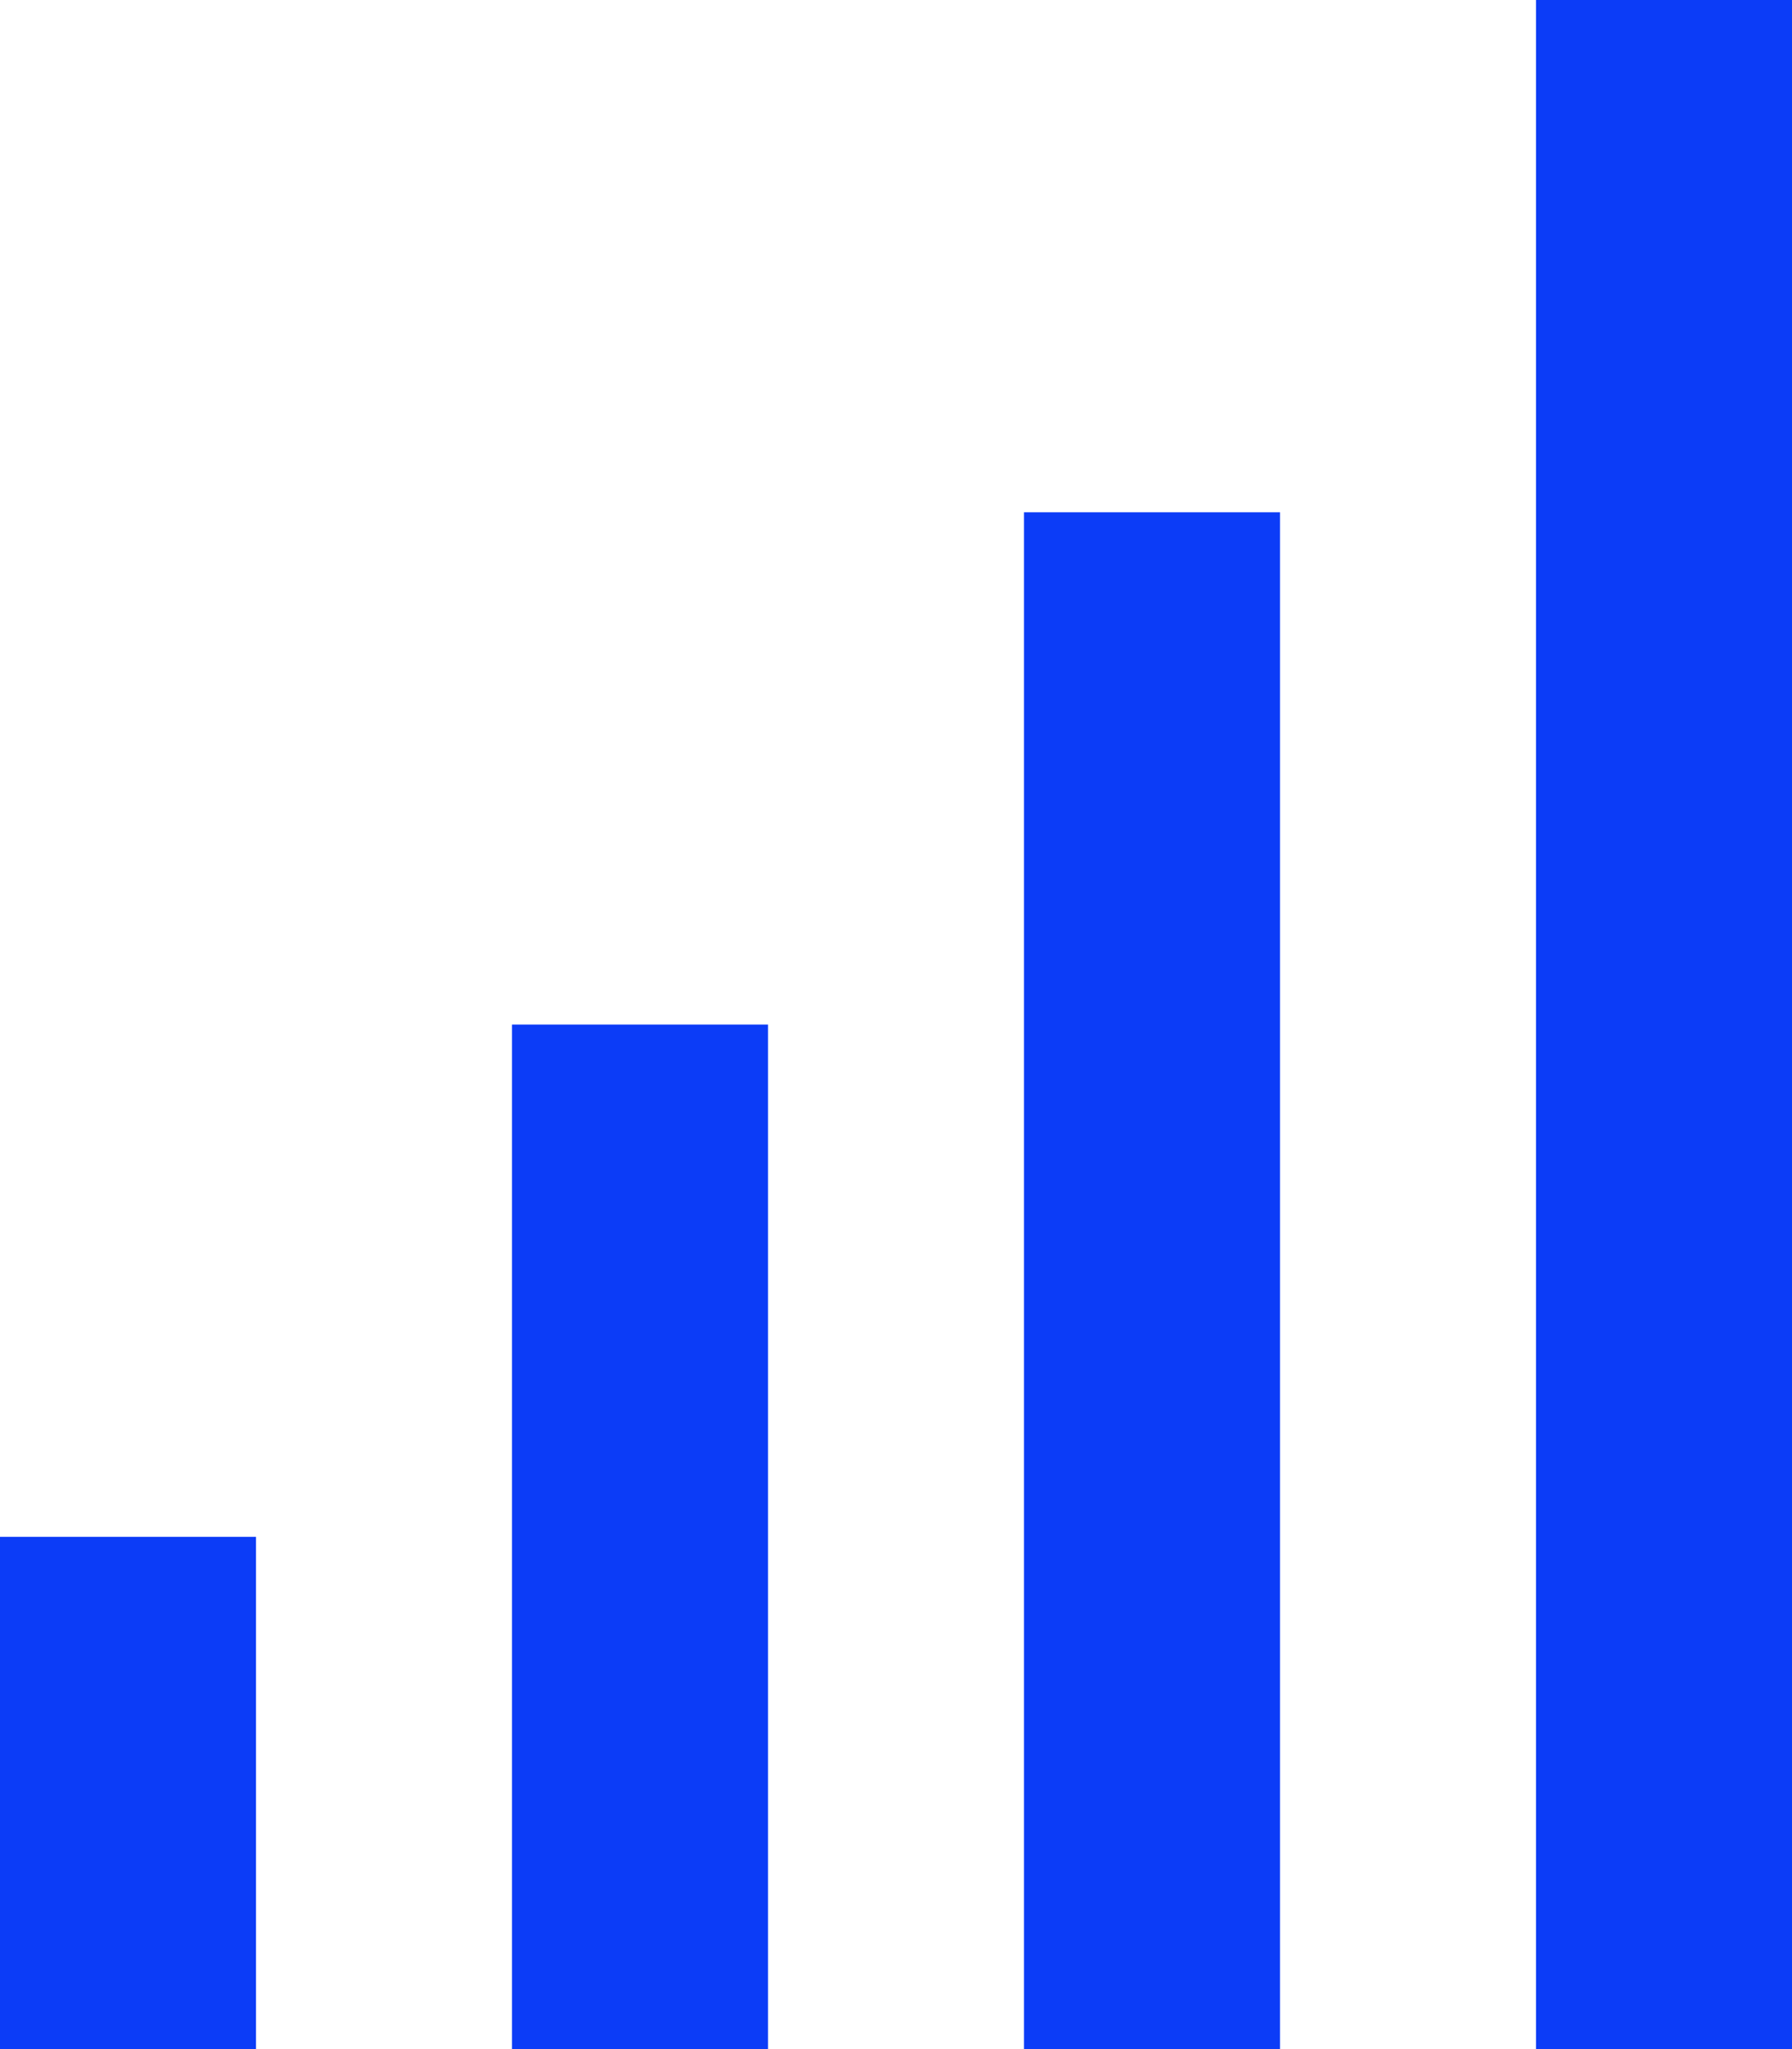
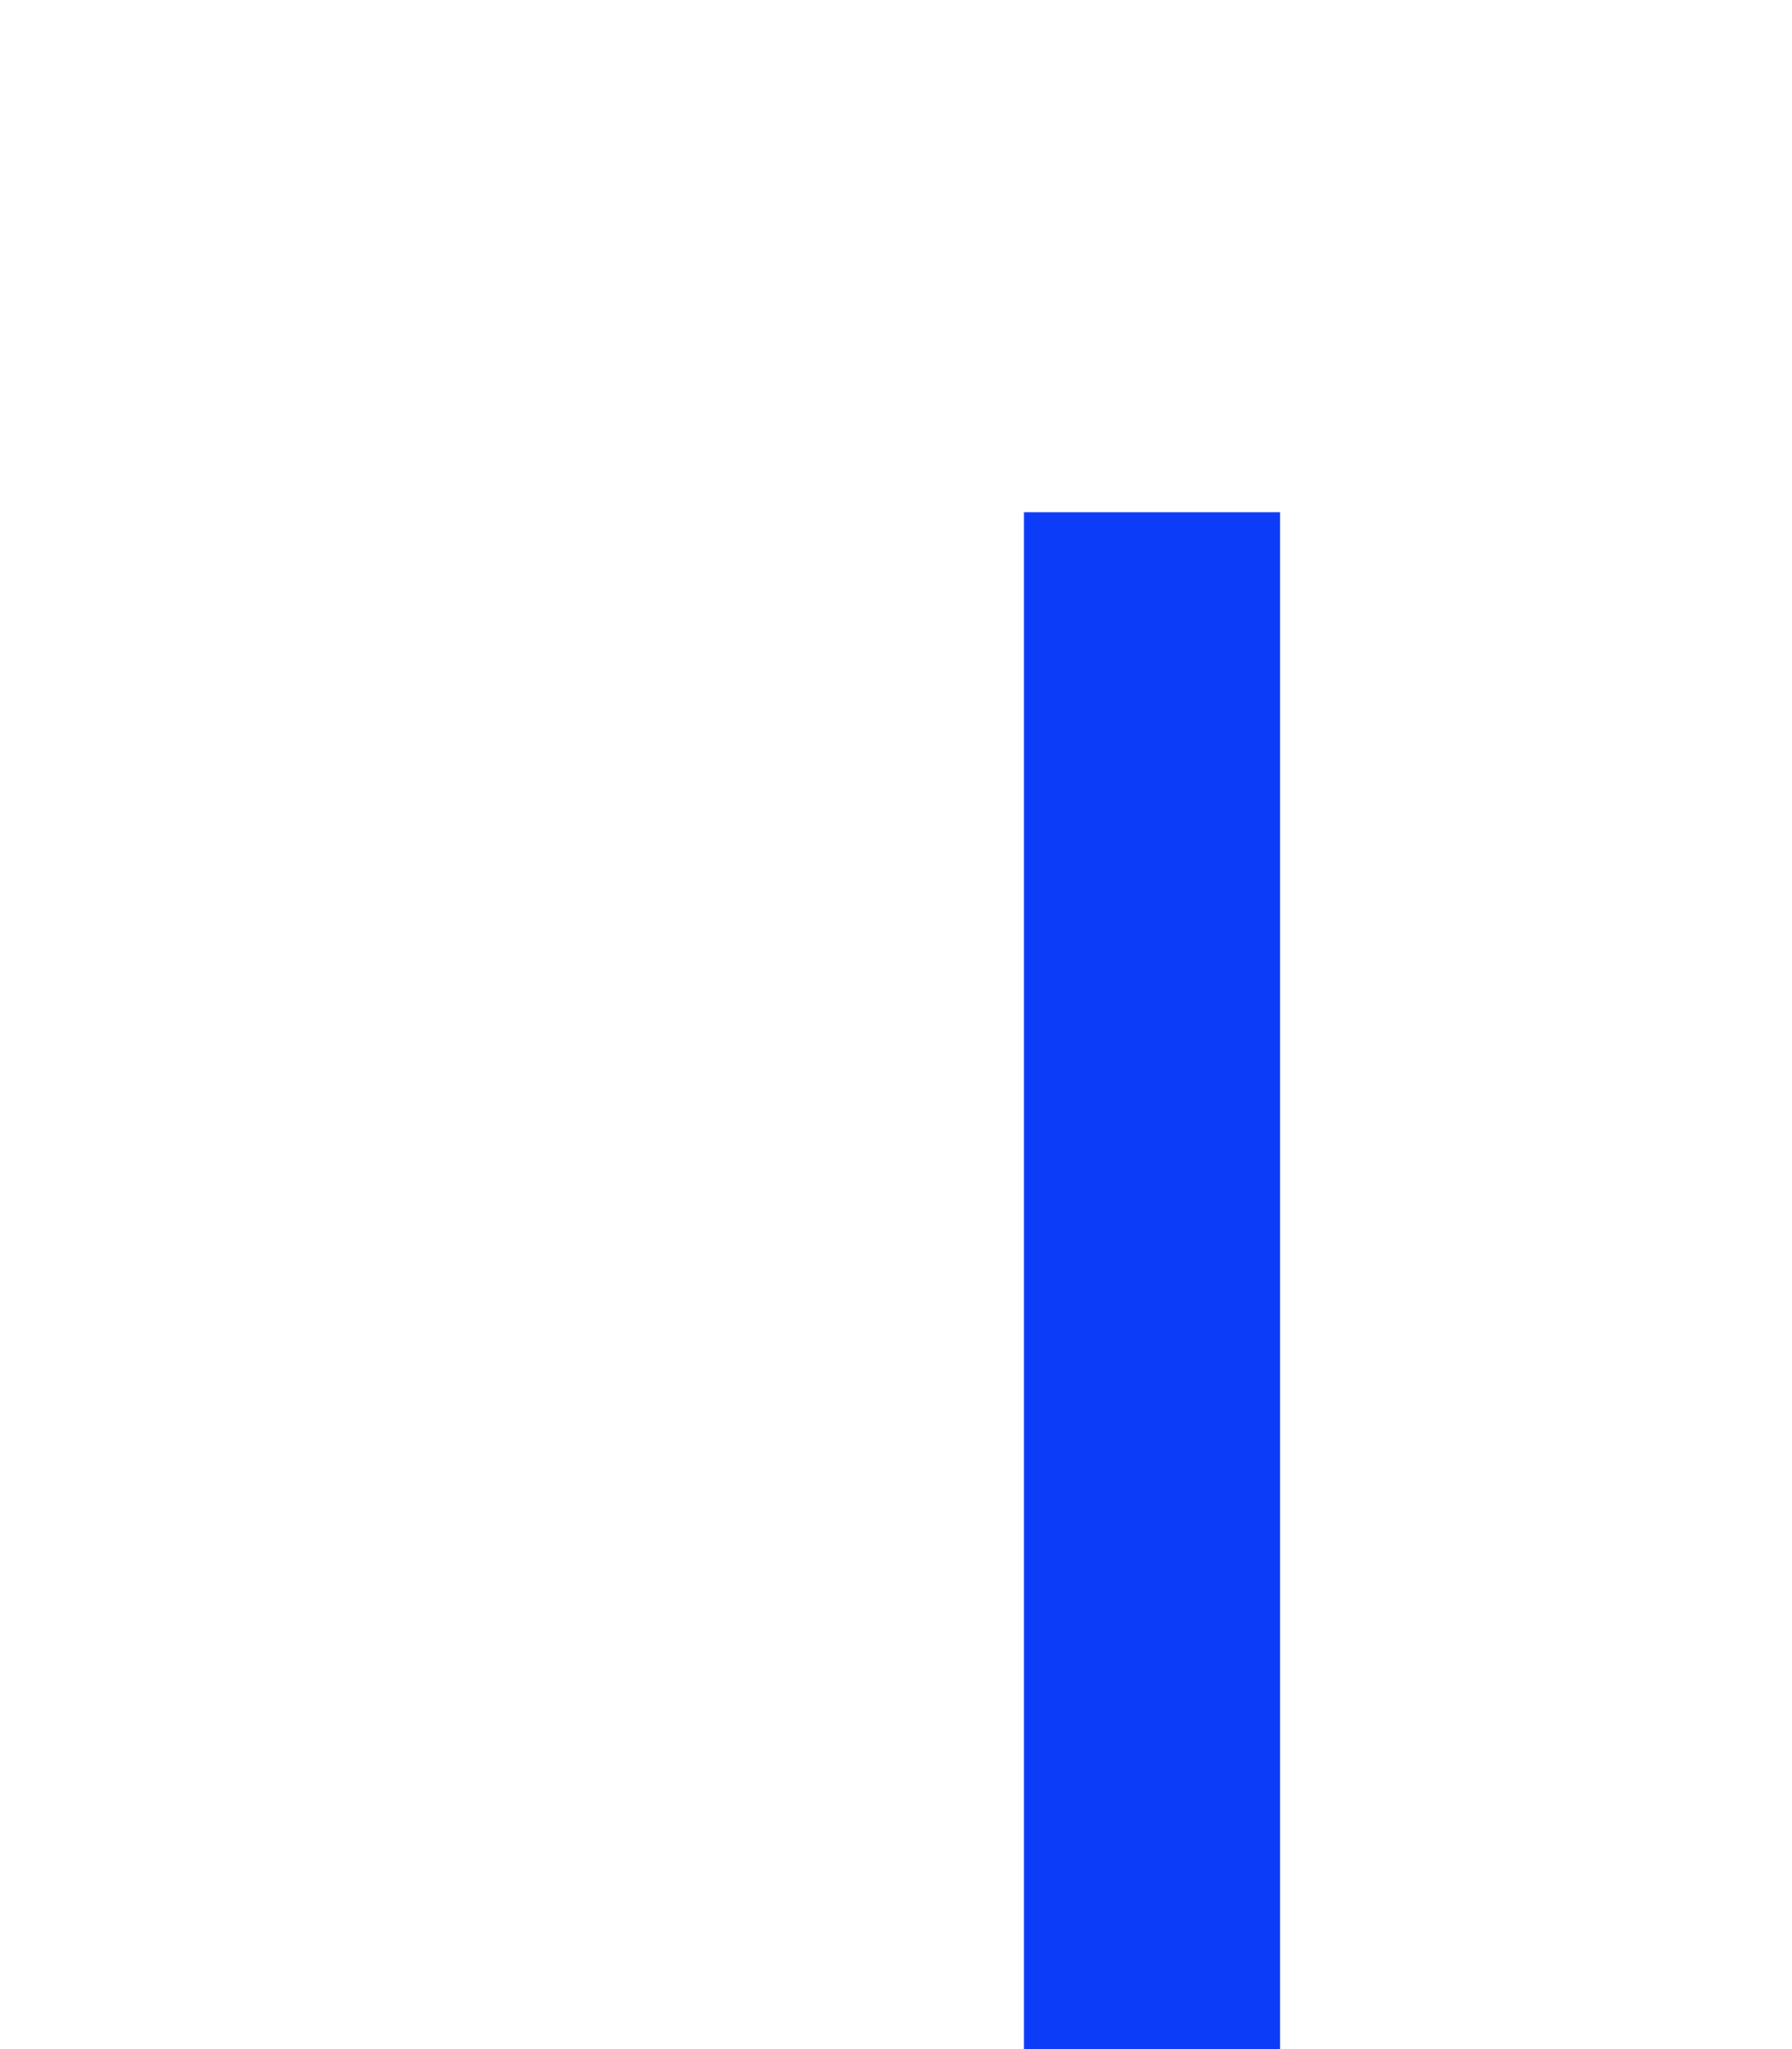
<svg xmlns="http://www.w3.org/2000/svg" width="21" height="24" viewBox="0 0 21 24" fill="none">
-   <path d="M18 24H21V0H18V24Z" fill="#0C3CF7" />
  <path d="M15 6V24H12V6H15Z" fill="#0C3CF7" />
-   <path d="M6 24H9V12H6V24Z" fill="#0C3CF7" />
-   <path d="M3 24V18H0V24H3Z" fill="#0C3CF7" />
+   <path d="M3 24H0V24H3Z" fill="#0C3CF7" />
</svg>